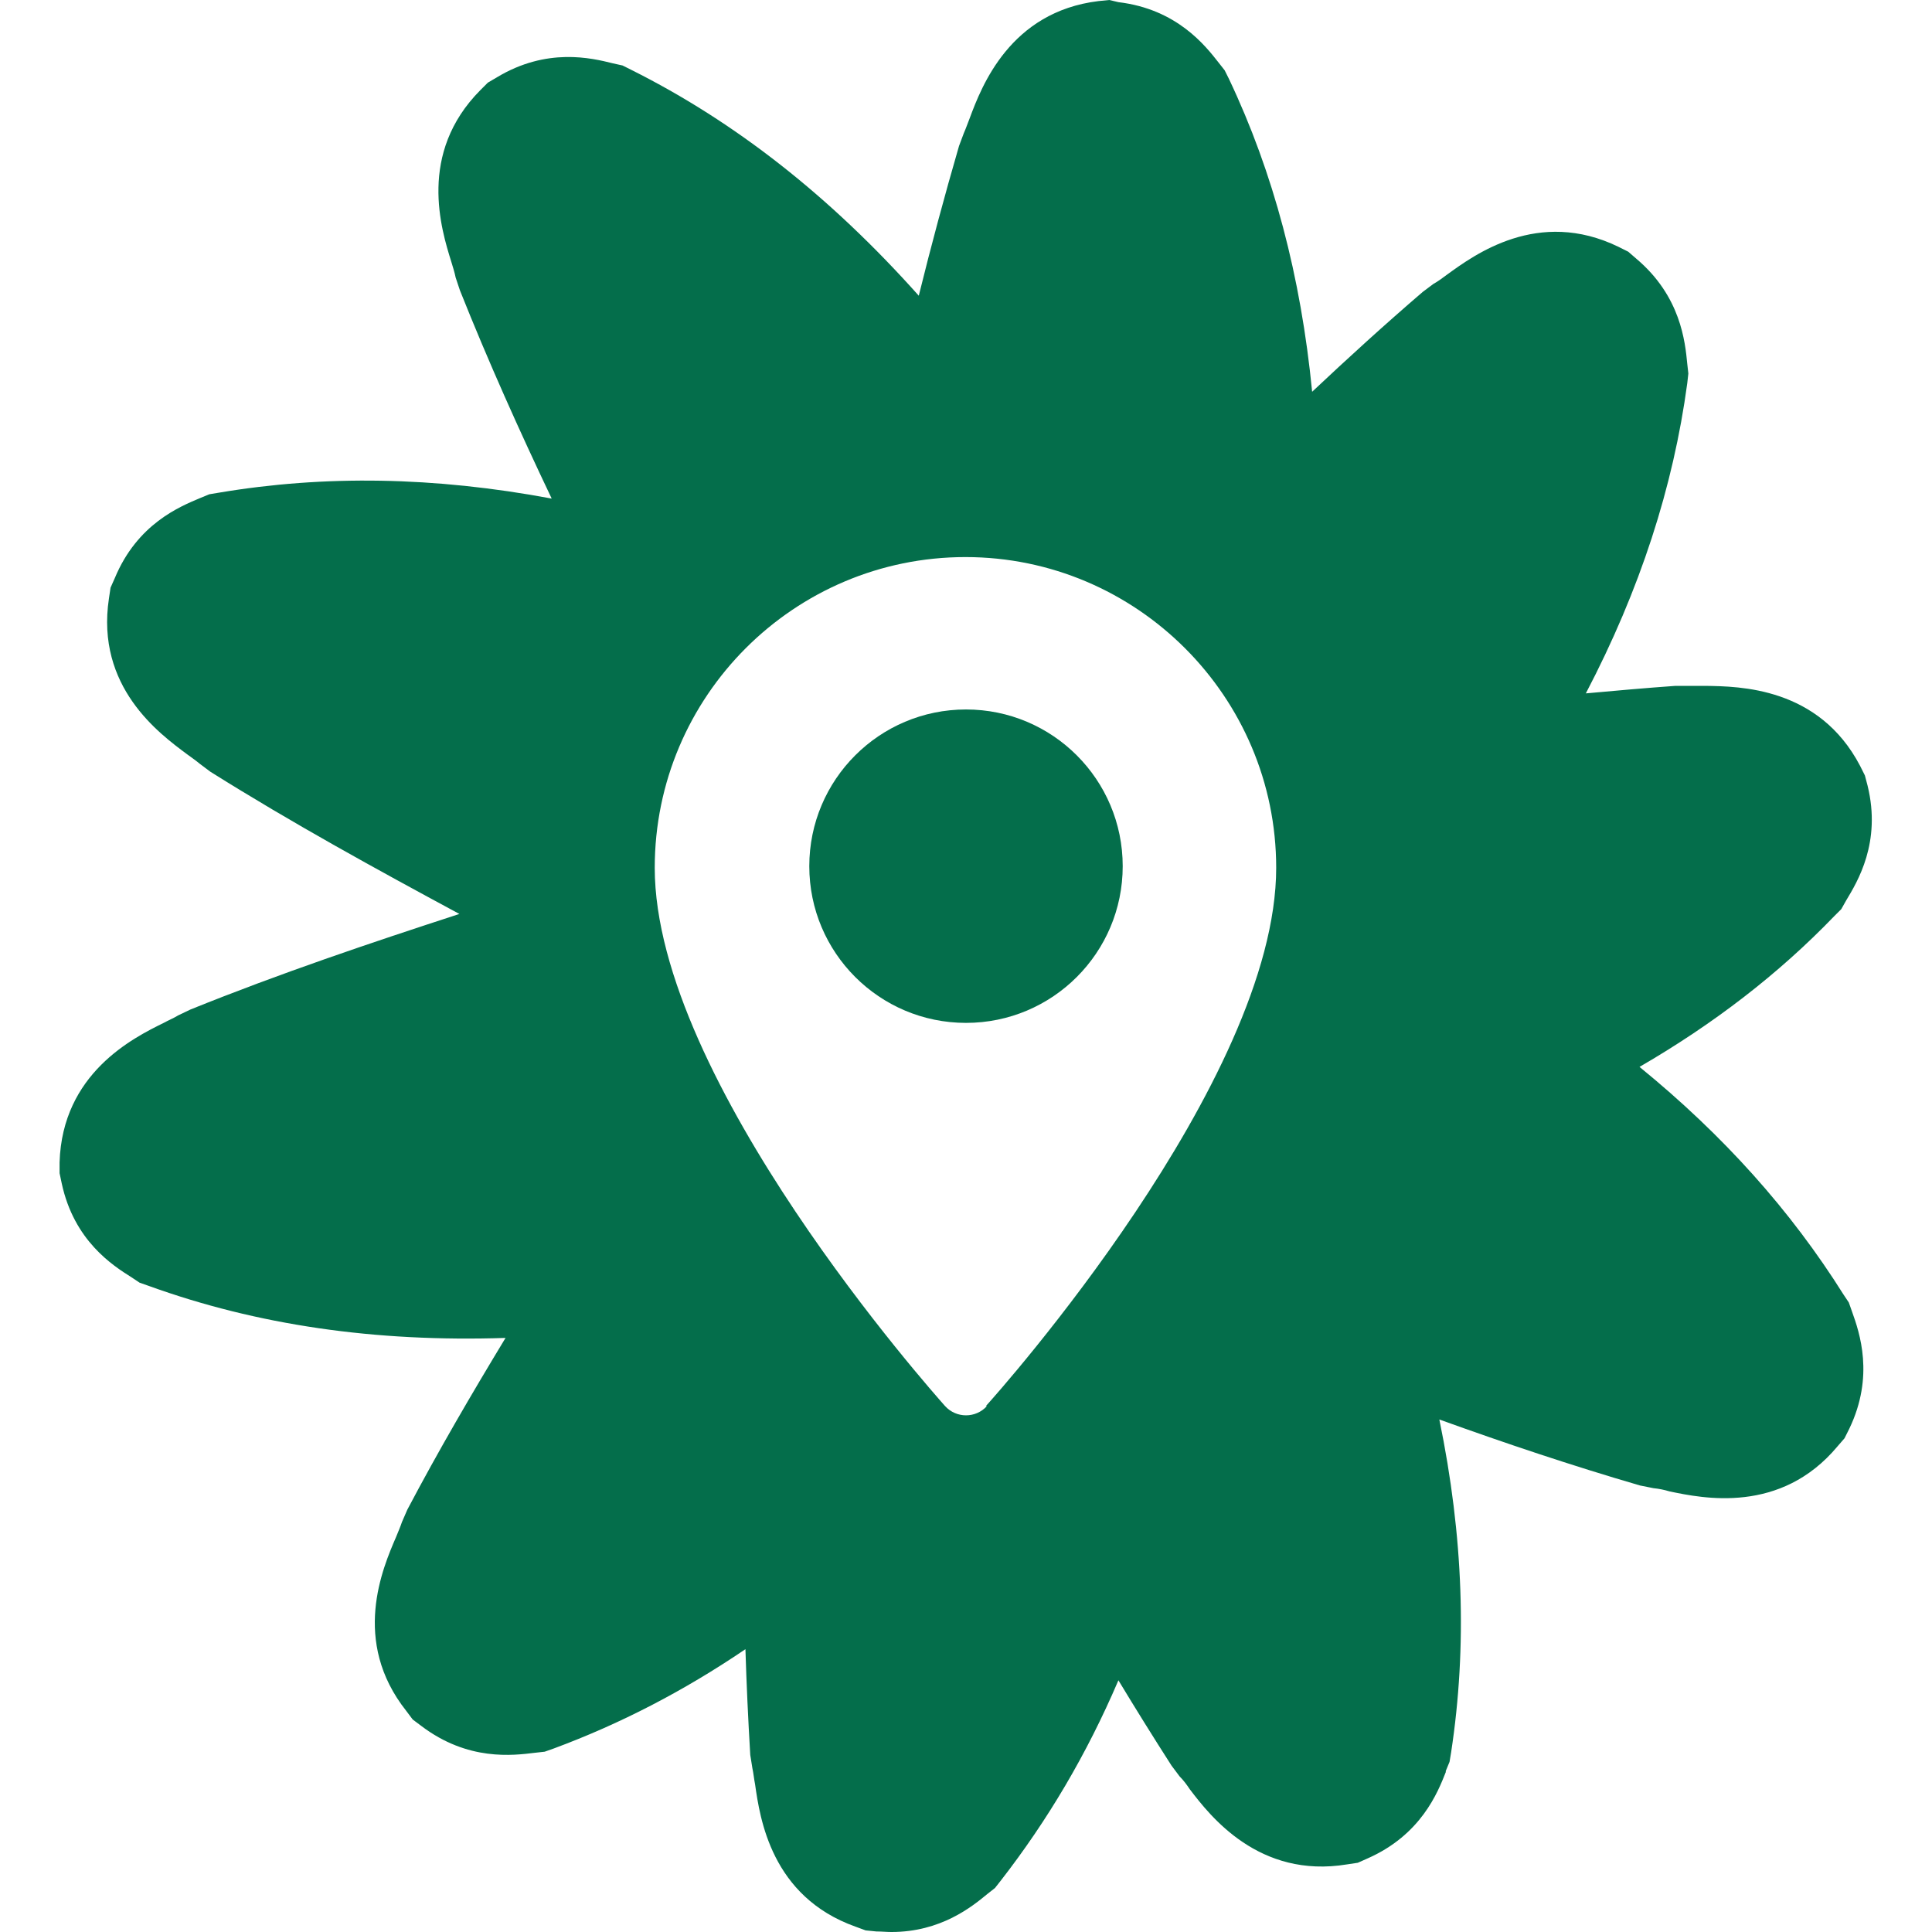
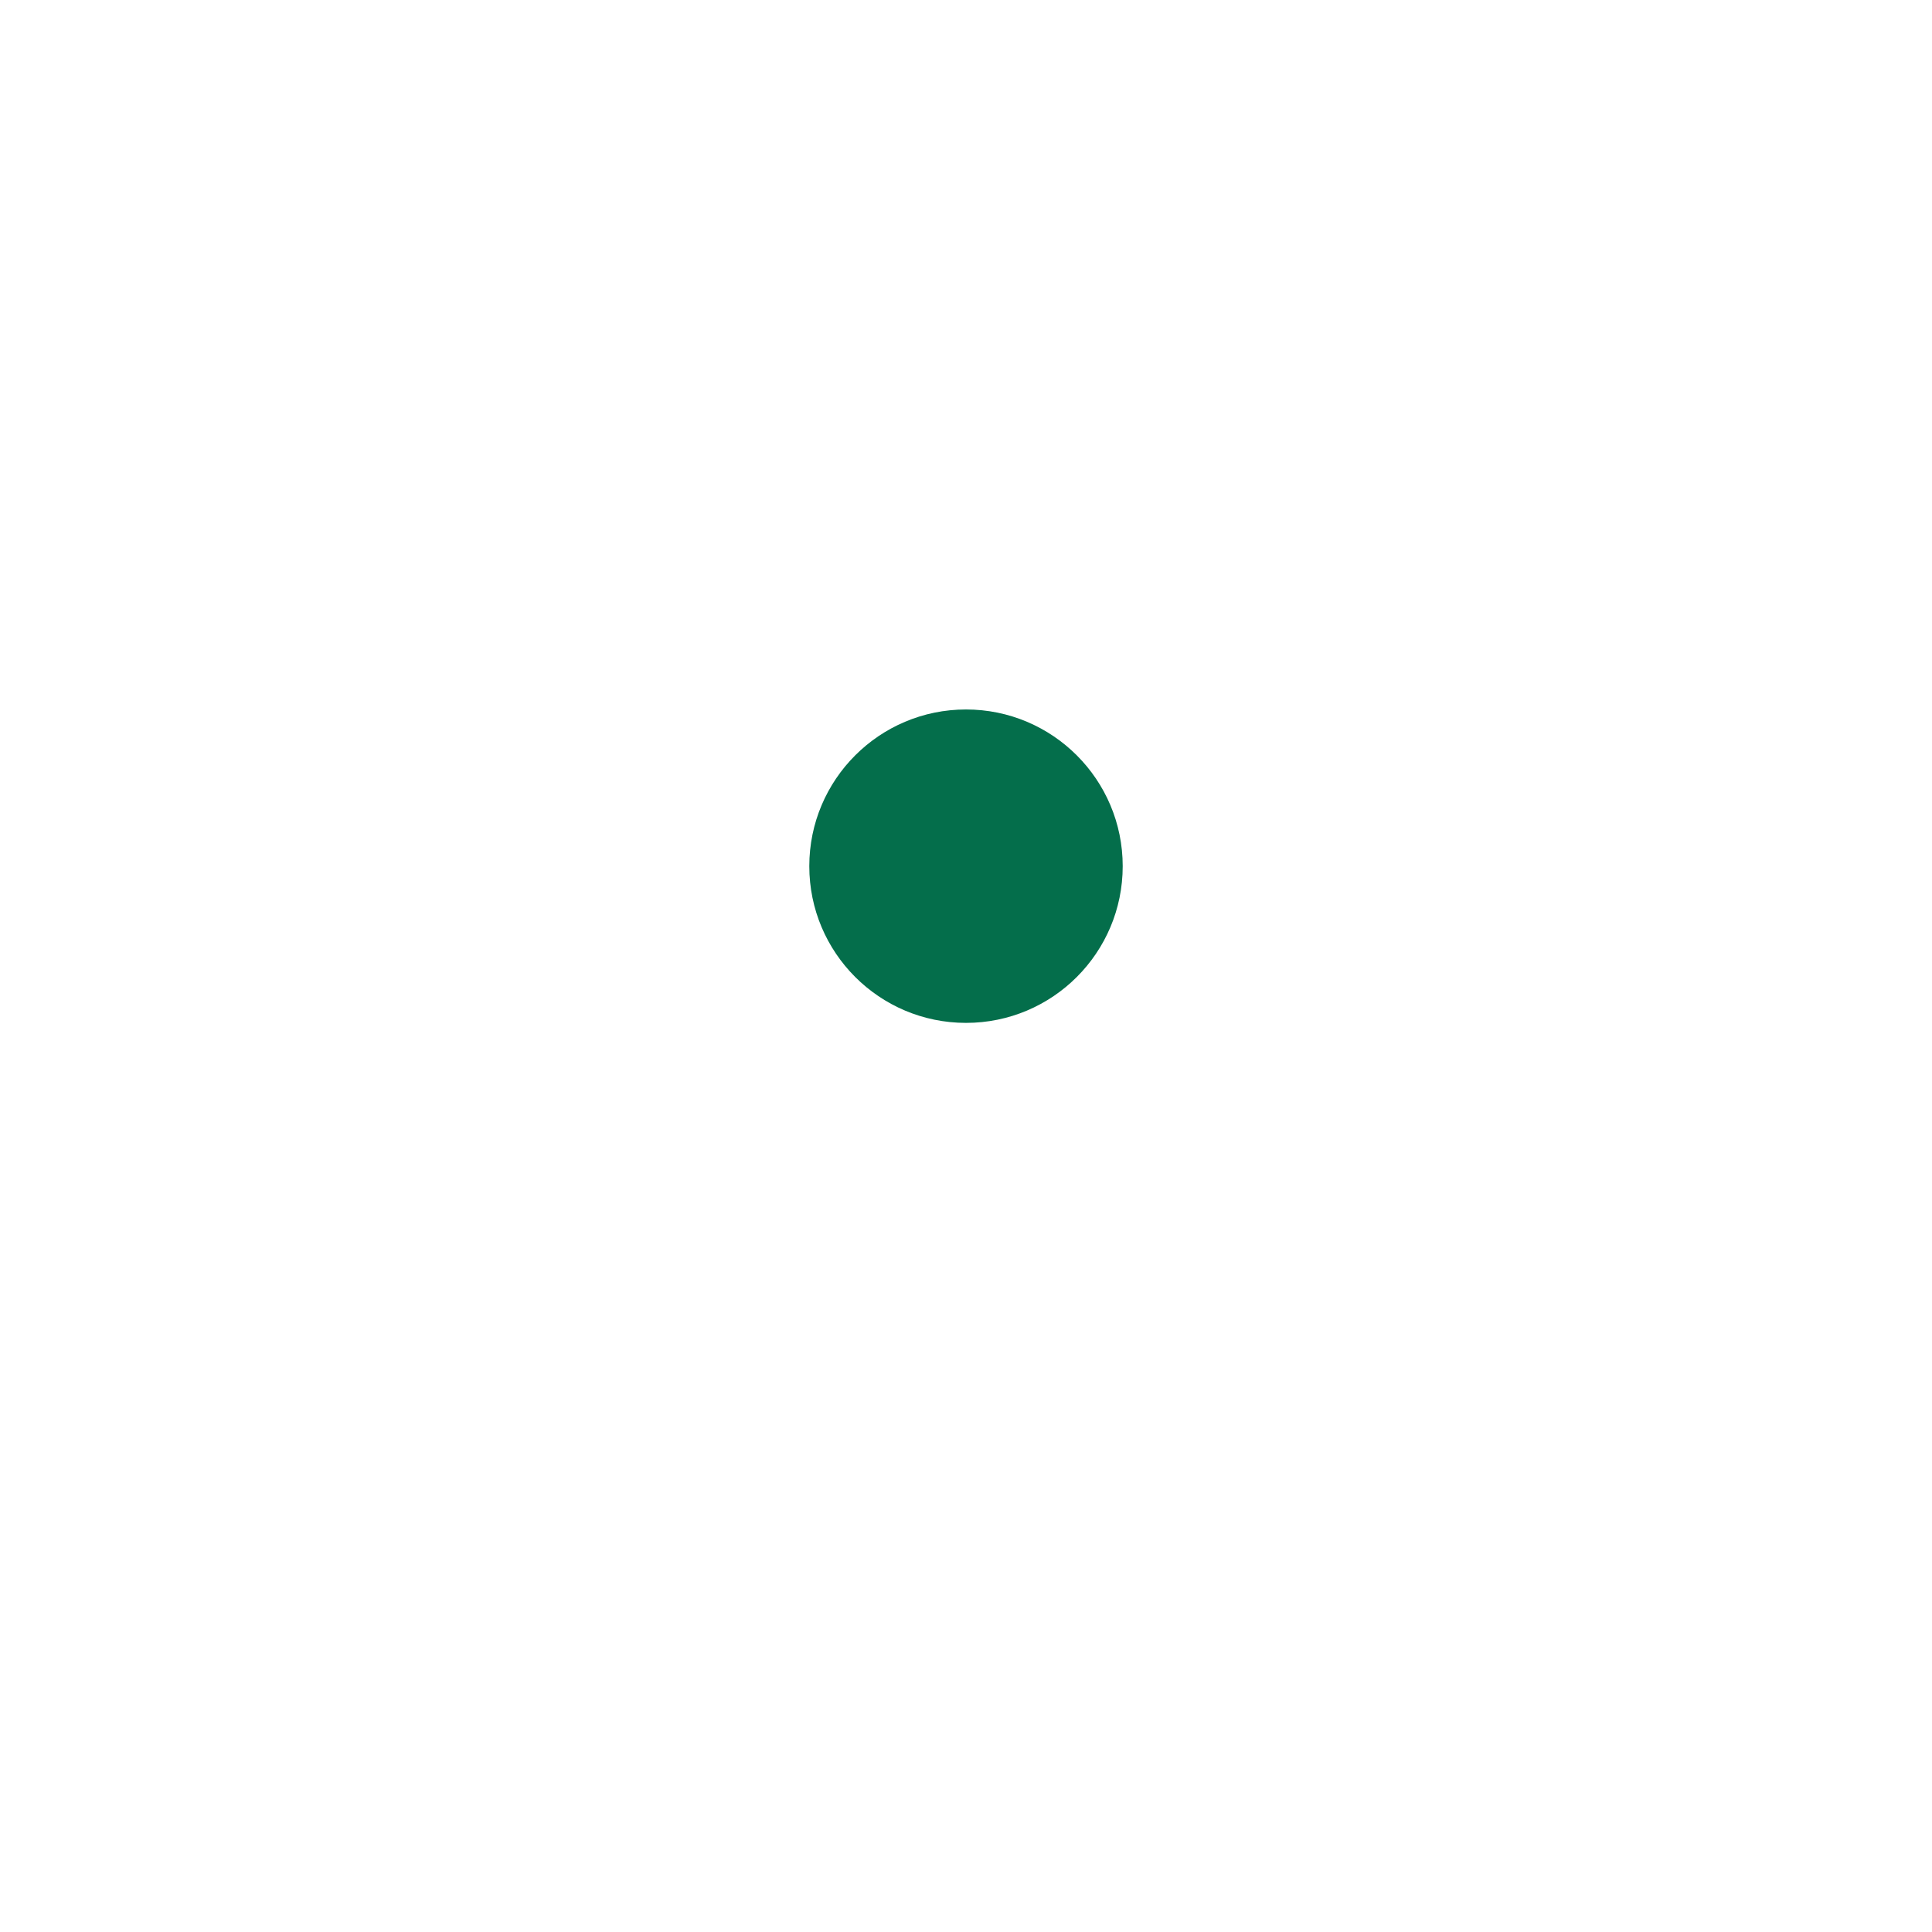
<svg xmlns="http://www.w3.org/2000/svg" id="uuid-728f1f23-9f2c-43c3-817e-1d5ae9d2fc0f" data-name="Laag 1" width="36" height="36" viewBox="0 0 36 36">
  <circle cx="18" cy="16.14" r="2.92" style="fill: #046e4b;" />
-   <path d="m26.94,33l.07-.17.03-.18c.3-1.97.23-4.02-.22-6.2,1.22.44,2.47.86,3.74,1.23l.25.05c.1.01.2.03.3.06.62.13,2.07.43,3.13-.84l.13-.15.09-.18c.47-.98.19-1.79.05-2.18l-.06-.17-.1-.15c-.98-1.56-2.23-2.96-3.8-4.24,1.38-.8,2.59-1.73,3.63-2.81l.13-.13.09-.16c.21-.35.66-1.08.4-2.14l-.05-.19-.09-.18c-.77-1.47-2.25-1.48-2.88-1.49-.1,0-.2,0-.3,0h-.13s-.13,0-.13,0c-.56.04-1.12.09-1.67.14,1.01-1.93,1.63-3.85,1.89-5.78l.02-.18-.02-.18c-.04-.41-.12-1.26-.95-1.96l-.15-.13-.18-.09c-1.5-.73-2.69.15-3.2.52-.08.06-.16.12-.25.17l-.2.15c-.71.61-1.38,1.22-2.06,1.86-.21-2.15-.72-4.08-1.55-5.83l-.08-.16-.11-.14c-.25-.32-.78-1-1.87-1.13L20.67,0l-.2.02c-1.65.2-2.18,1.59-2.4,2.18-.04.1-.07.19-.11.28l-.09.24c-.27.93-.52,1.86-.75,2.79-1.65-1.85-3.42-3.24-5.36-4.21l-.16-.08-.18-.04c-.4-.1-1.23-.3-2.16.26l-.17.1-.14.14c-1.17,1.18-.73,2.59-.54,3.2.03.1.06.19.08.29l.08.24c.53,1.33,1.11,2.62,1.71,3.88-2.19-.41-4.24-.44-6.2-.11l-.18.03-.17.07c-.38.16-1.17.48-1.59,1.49l-.08.18-.03.2c-.25,1.65.94,2.52,1.45,2.9.08.06.17.12.24.18l.2.15c1.53.96,3.1,1.82,4.64,2.65-1.66.54-3.35,1.11-5.01,1.78l-.23.11c-.08.05-.18.09-.27.14-.57.28-1.89.94-1.94,2.6v.2s.04.19.04.19c.23,1.07.95,1.53,1.3,1.75l.15.1.17.06c2.02.73,4.21,1.05,6.65.97-.63,1.04-1.25,2.1-1.83,3.2l-.1.23c-.03.09-.07.18-.11.28-.25.58-.84,1.94.19,3.24l.12.16.16.12c.87.66,1.71.55,2.12.5l.18-.02.17-.06c1.24-.46,2.42-1.07,3.57-1.85.02.65.05,1.3.09,1.97l.04.25c.02.09.03.2.05.3.09.63.3,2.09,1.87,2.65l.19.07.2.02c.1,0,.19.01.28.01.92,0,1.5-.47,1.79-.71l.14-.11.11-.14c.87-1.12,1.6-2.35,2.19-3.73.32.53.65,1.06.99,1.59l.15.2c.07.07.13.15.19.24.38.5,1.29,1.67,2.93,1.4l.2-.03.18-.08c1-.44,1.31-1.23,1.46-1.61m-8.55-6.82c-.21.23-.57.23-.78,0-.22-.25-5.41-6.07-5.41-10.03,0-3.2,2.6-5.79,5.79-5.79s5.79,2.6,5.79,5.79c0,3.97-5.19,9.79-5.41,10.03Z" style="fill: #046e4b;" />
</svg>